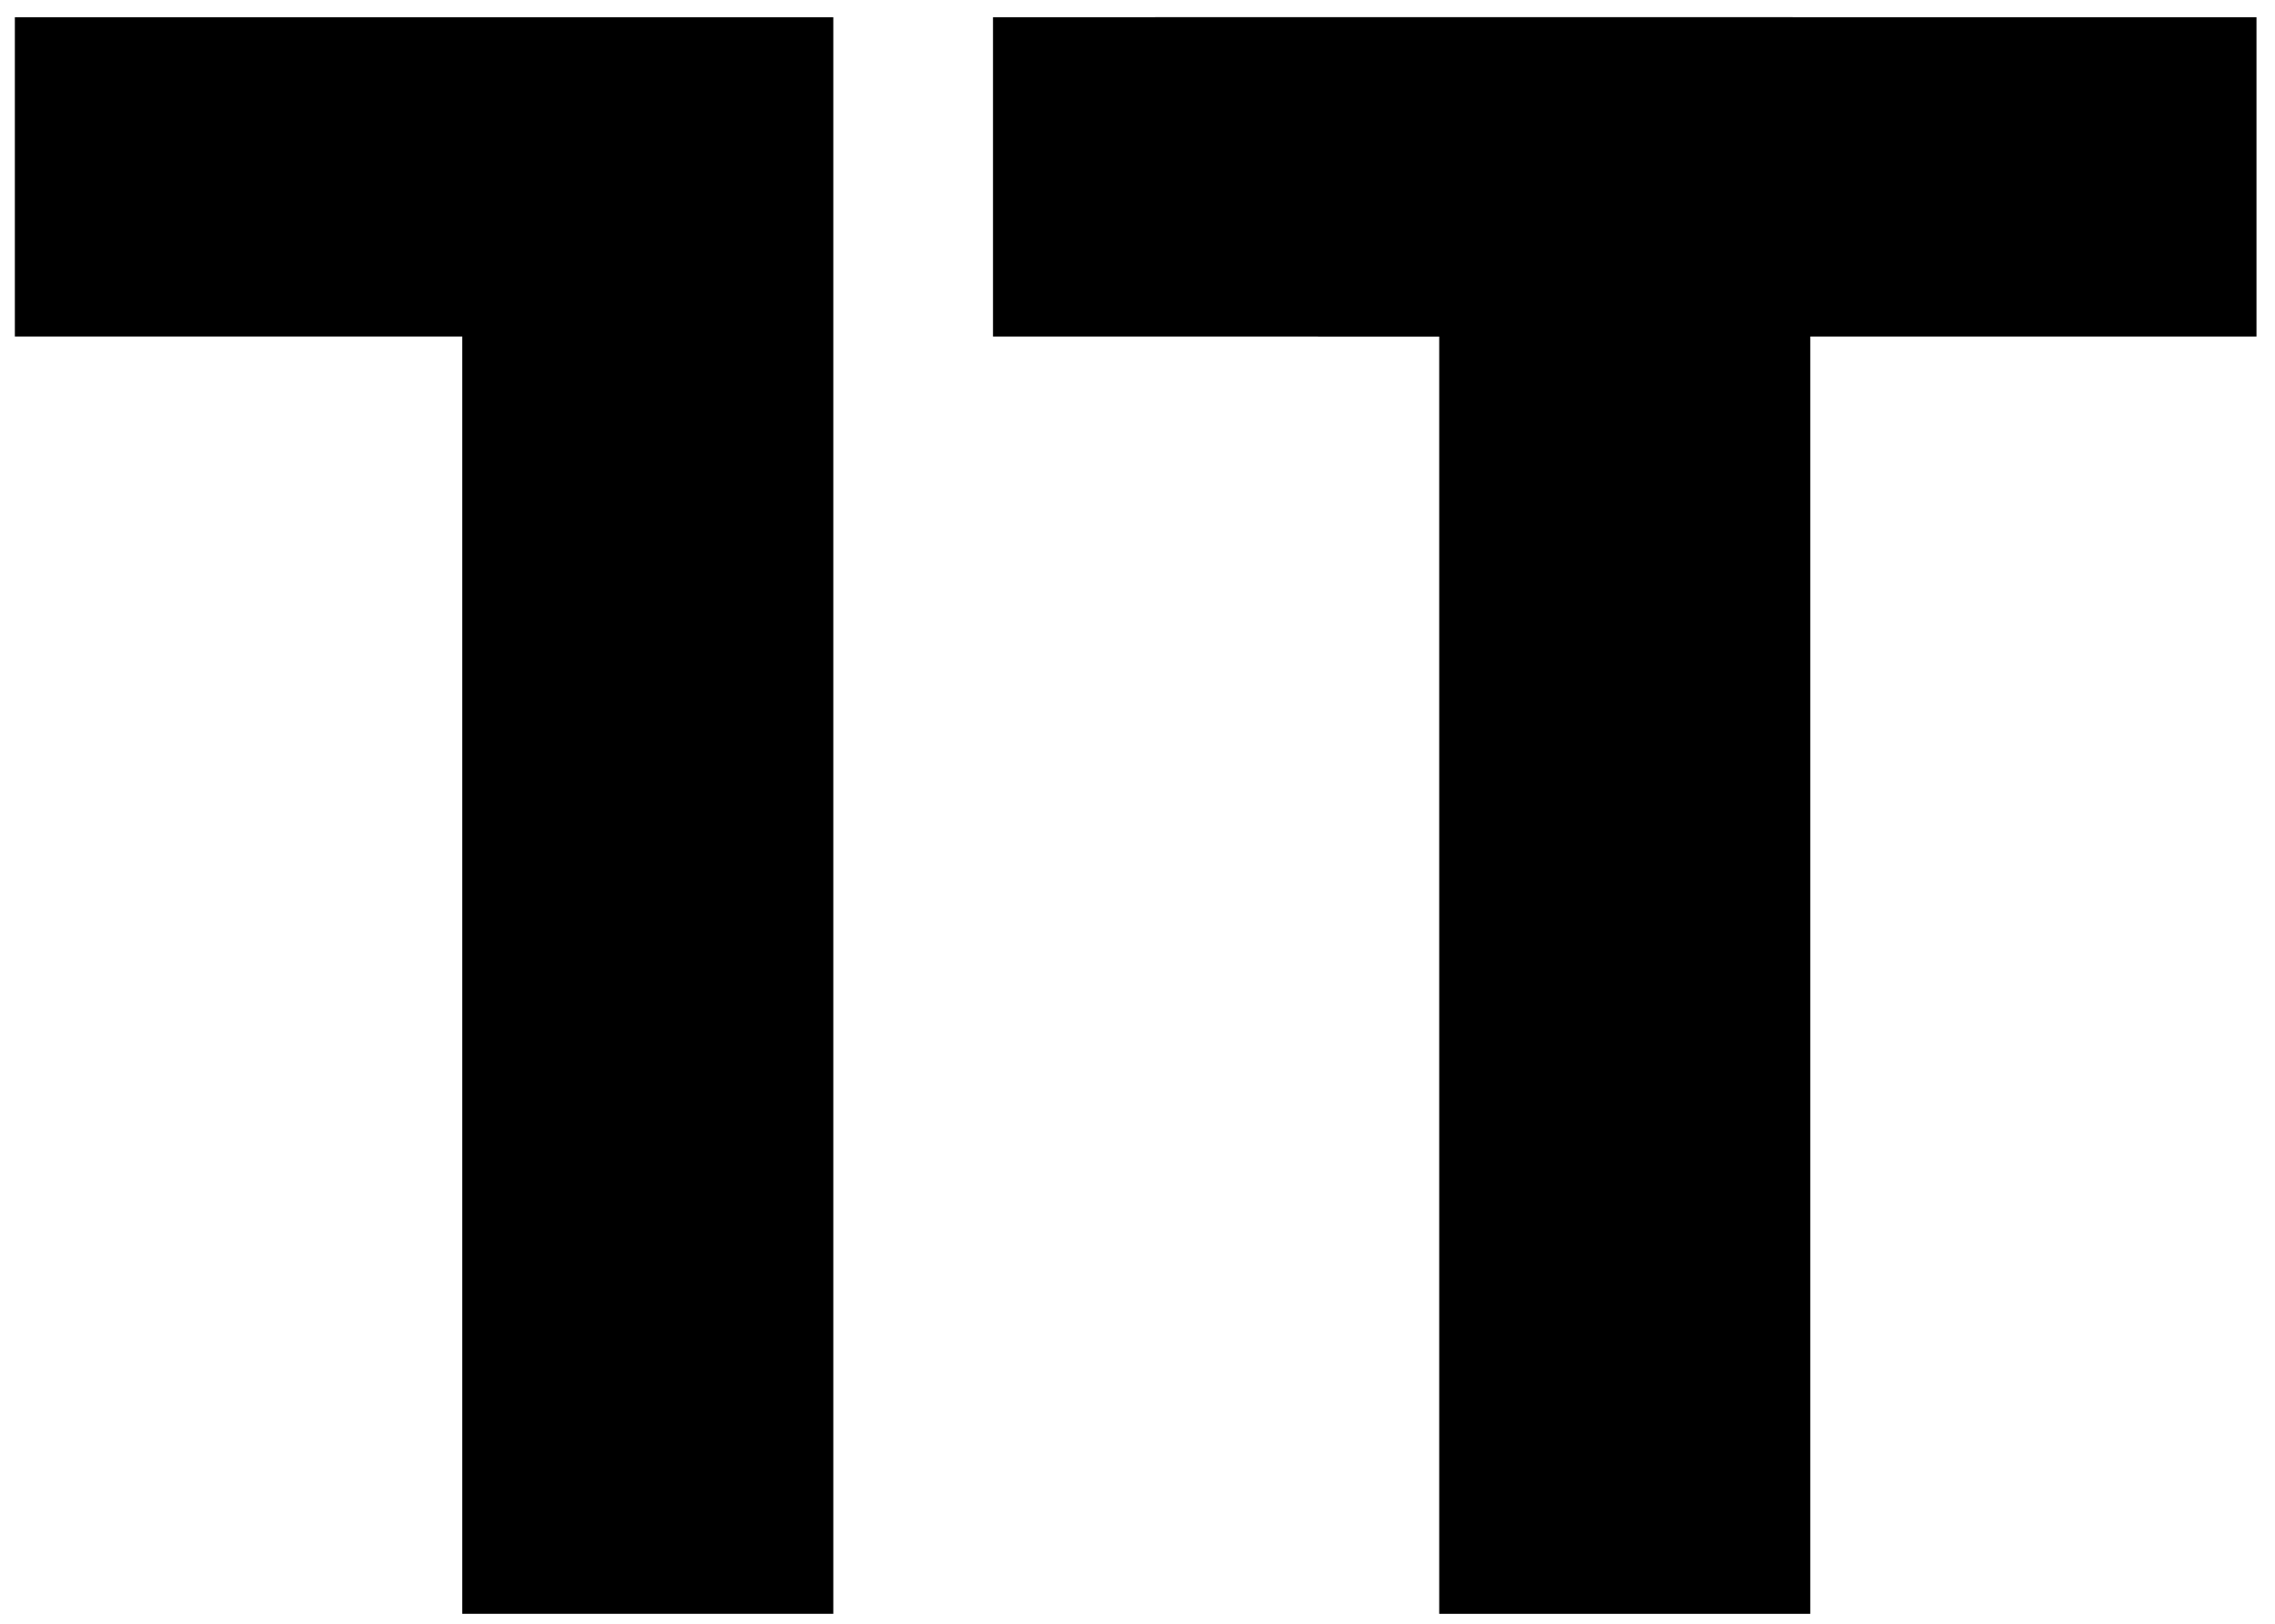
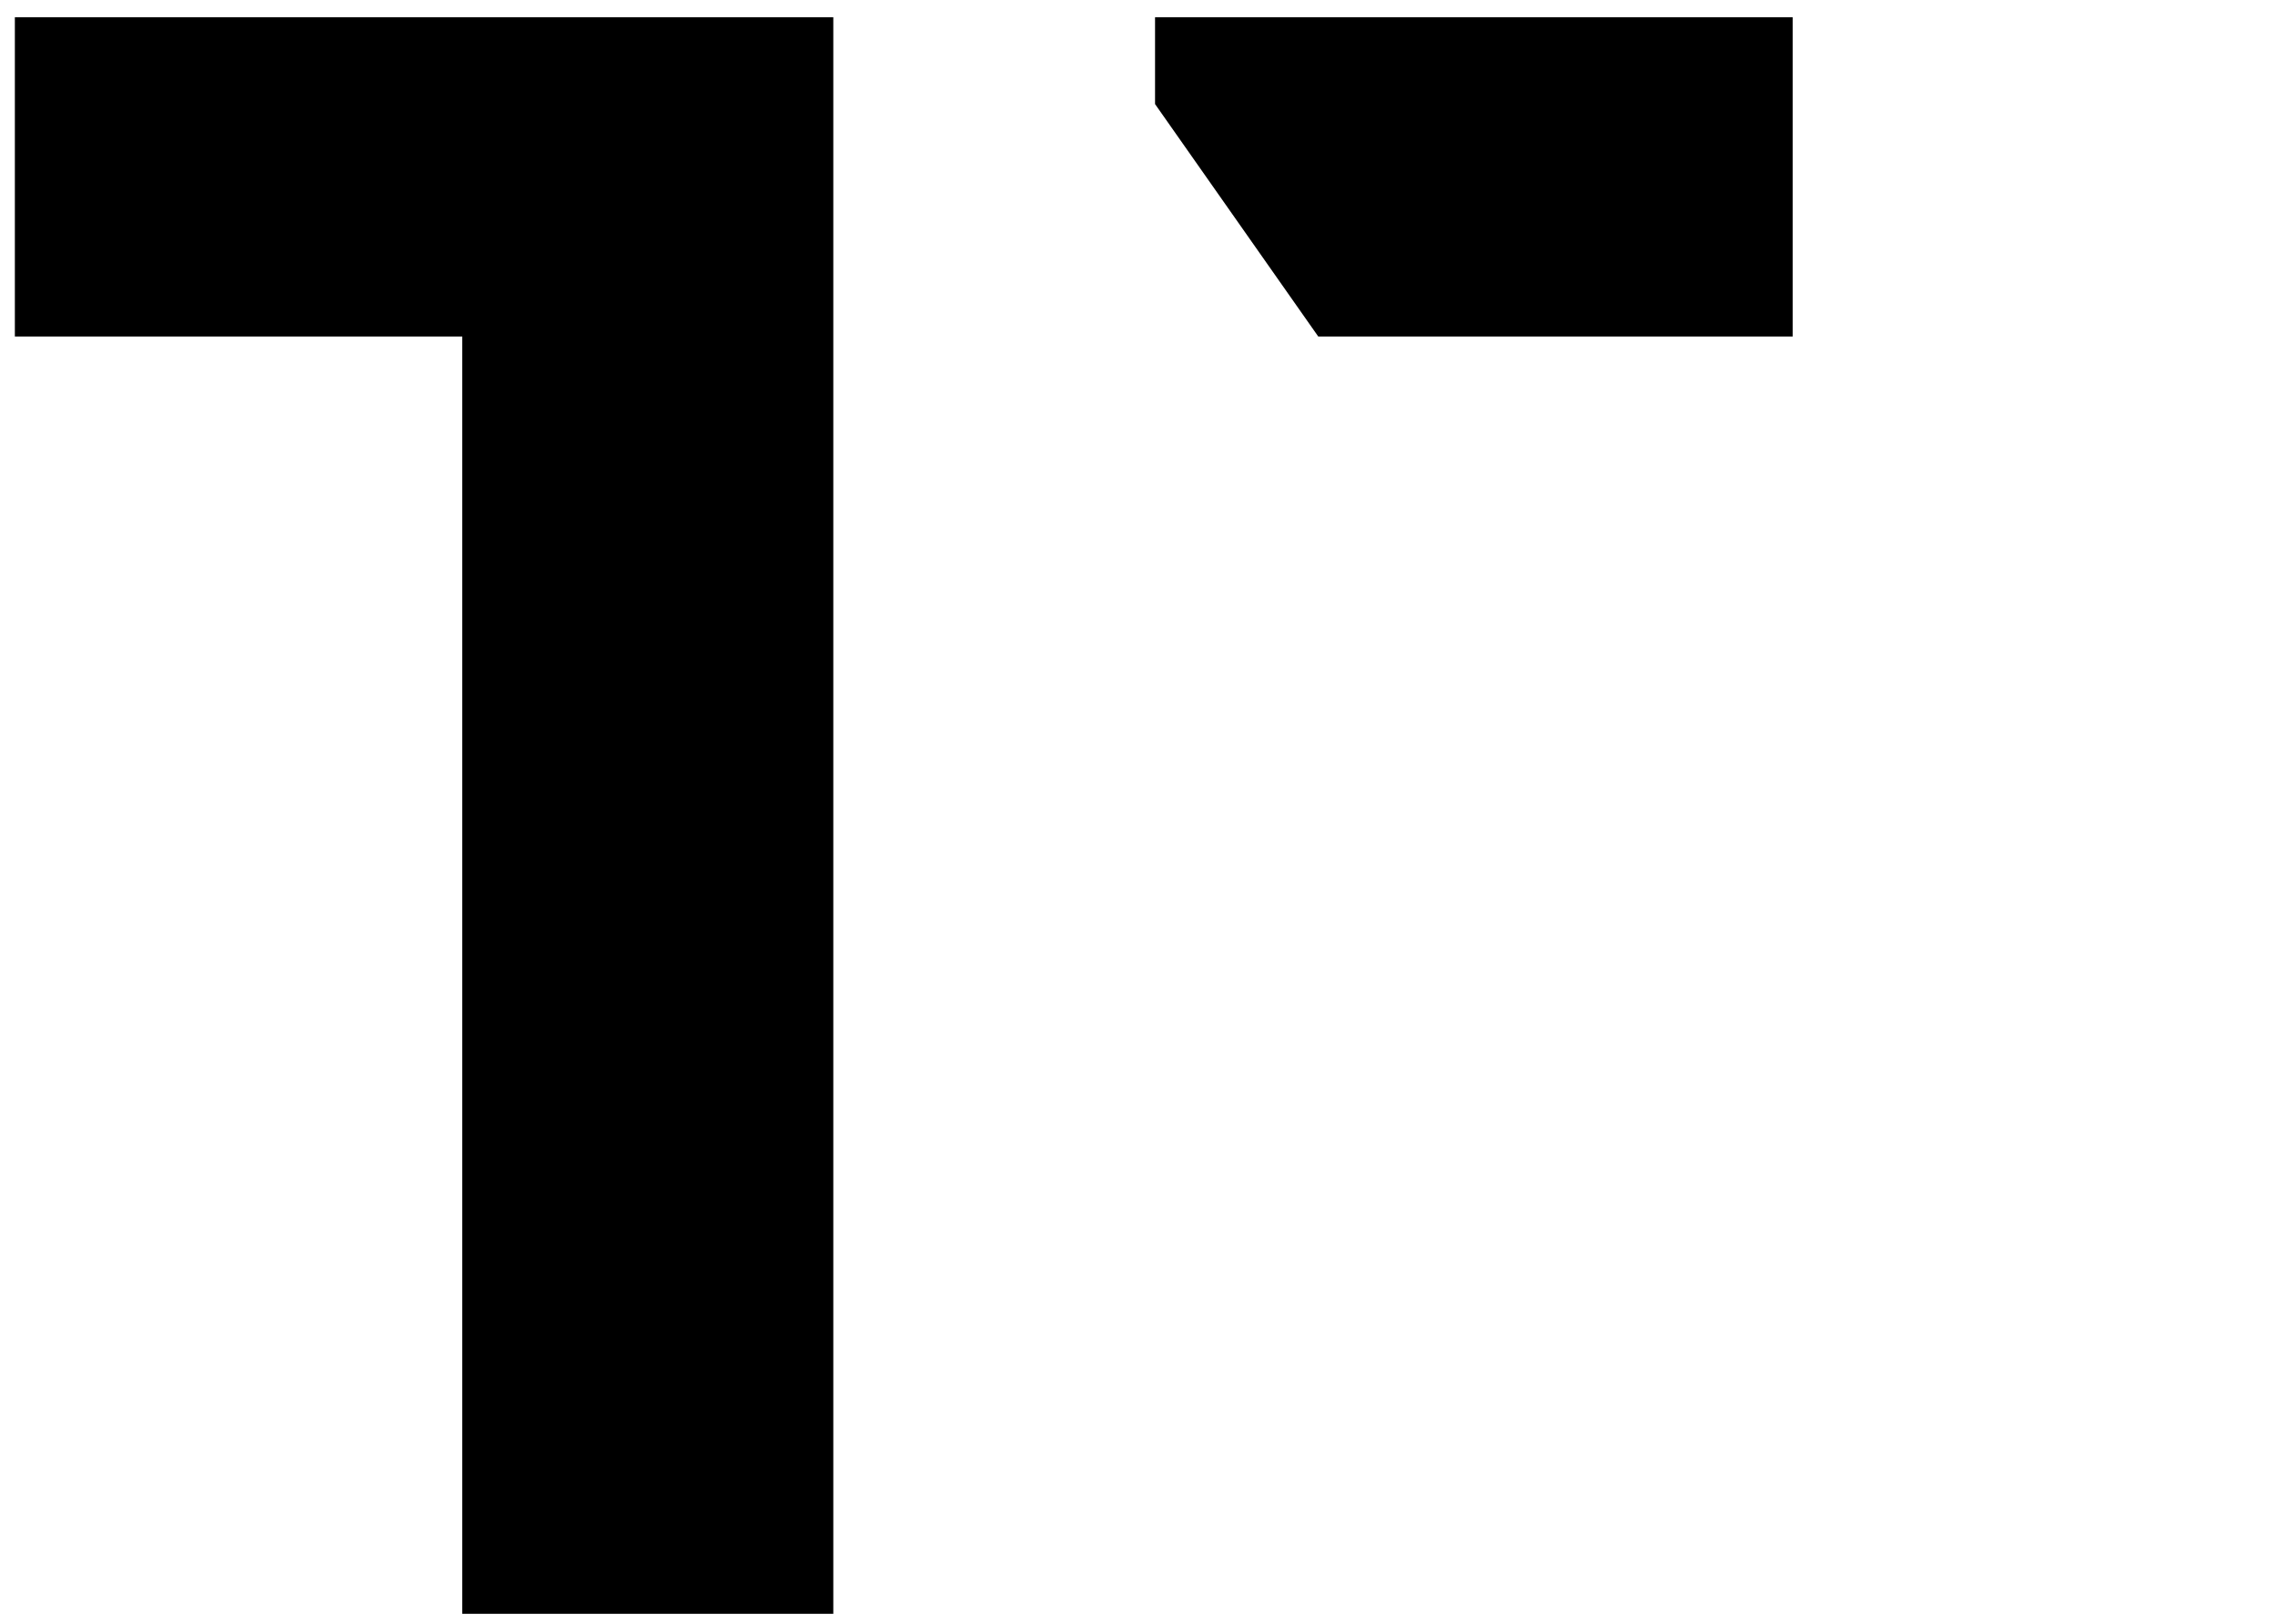
<svg xmlns="http://www.w3.org/2000/svg" width="100%" height="100%" viewBox="0 0 1241 886" version="1.1" xml:space="preserve" style="fill-rule:evenodd;clip-rule:evenodd;stroke-linejoin:round;stroke-miterlimit:2;">
  <g>
    <path d="M252.149,880.526l202.412,0l-0,-871.138l-446.459,-0l0,174.227l244.047,0l0,696.911Zm377.921,-823.738l89.035,126.827l258.78,0l-0,-174.227l-347.815,-0l-0,47.4Z" style="fill-rule:nonzero;" />
-     <path d="M785.081,880.526l202.412,0l-0,-696.911l243.406,0l0,-174.227l-689.224,-0l-0,174.227l243.406,0l0,696.911Z" style="fill-rule:nonzero;" />
  </g>
</svg>